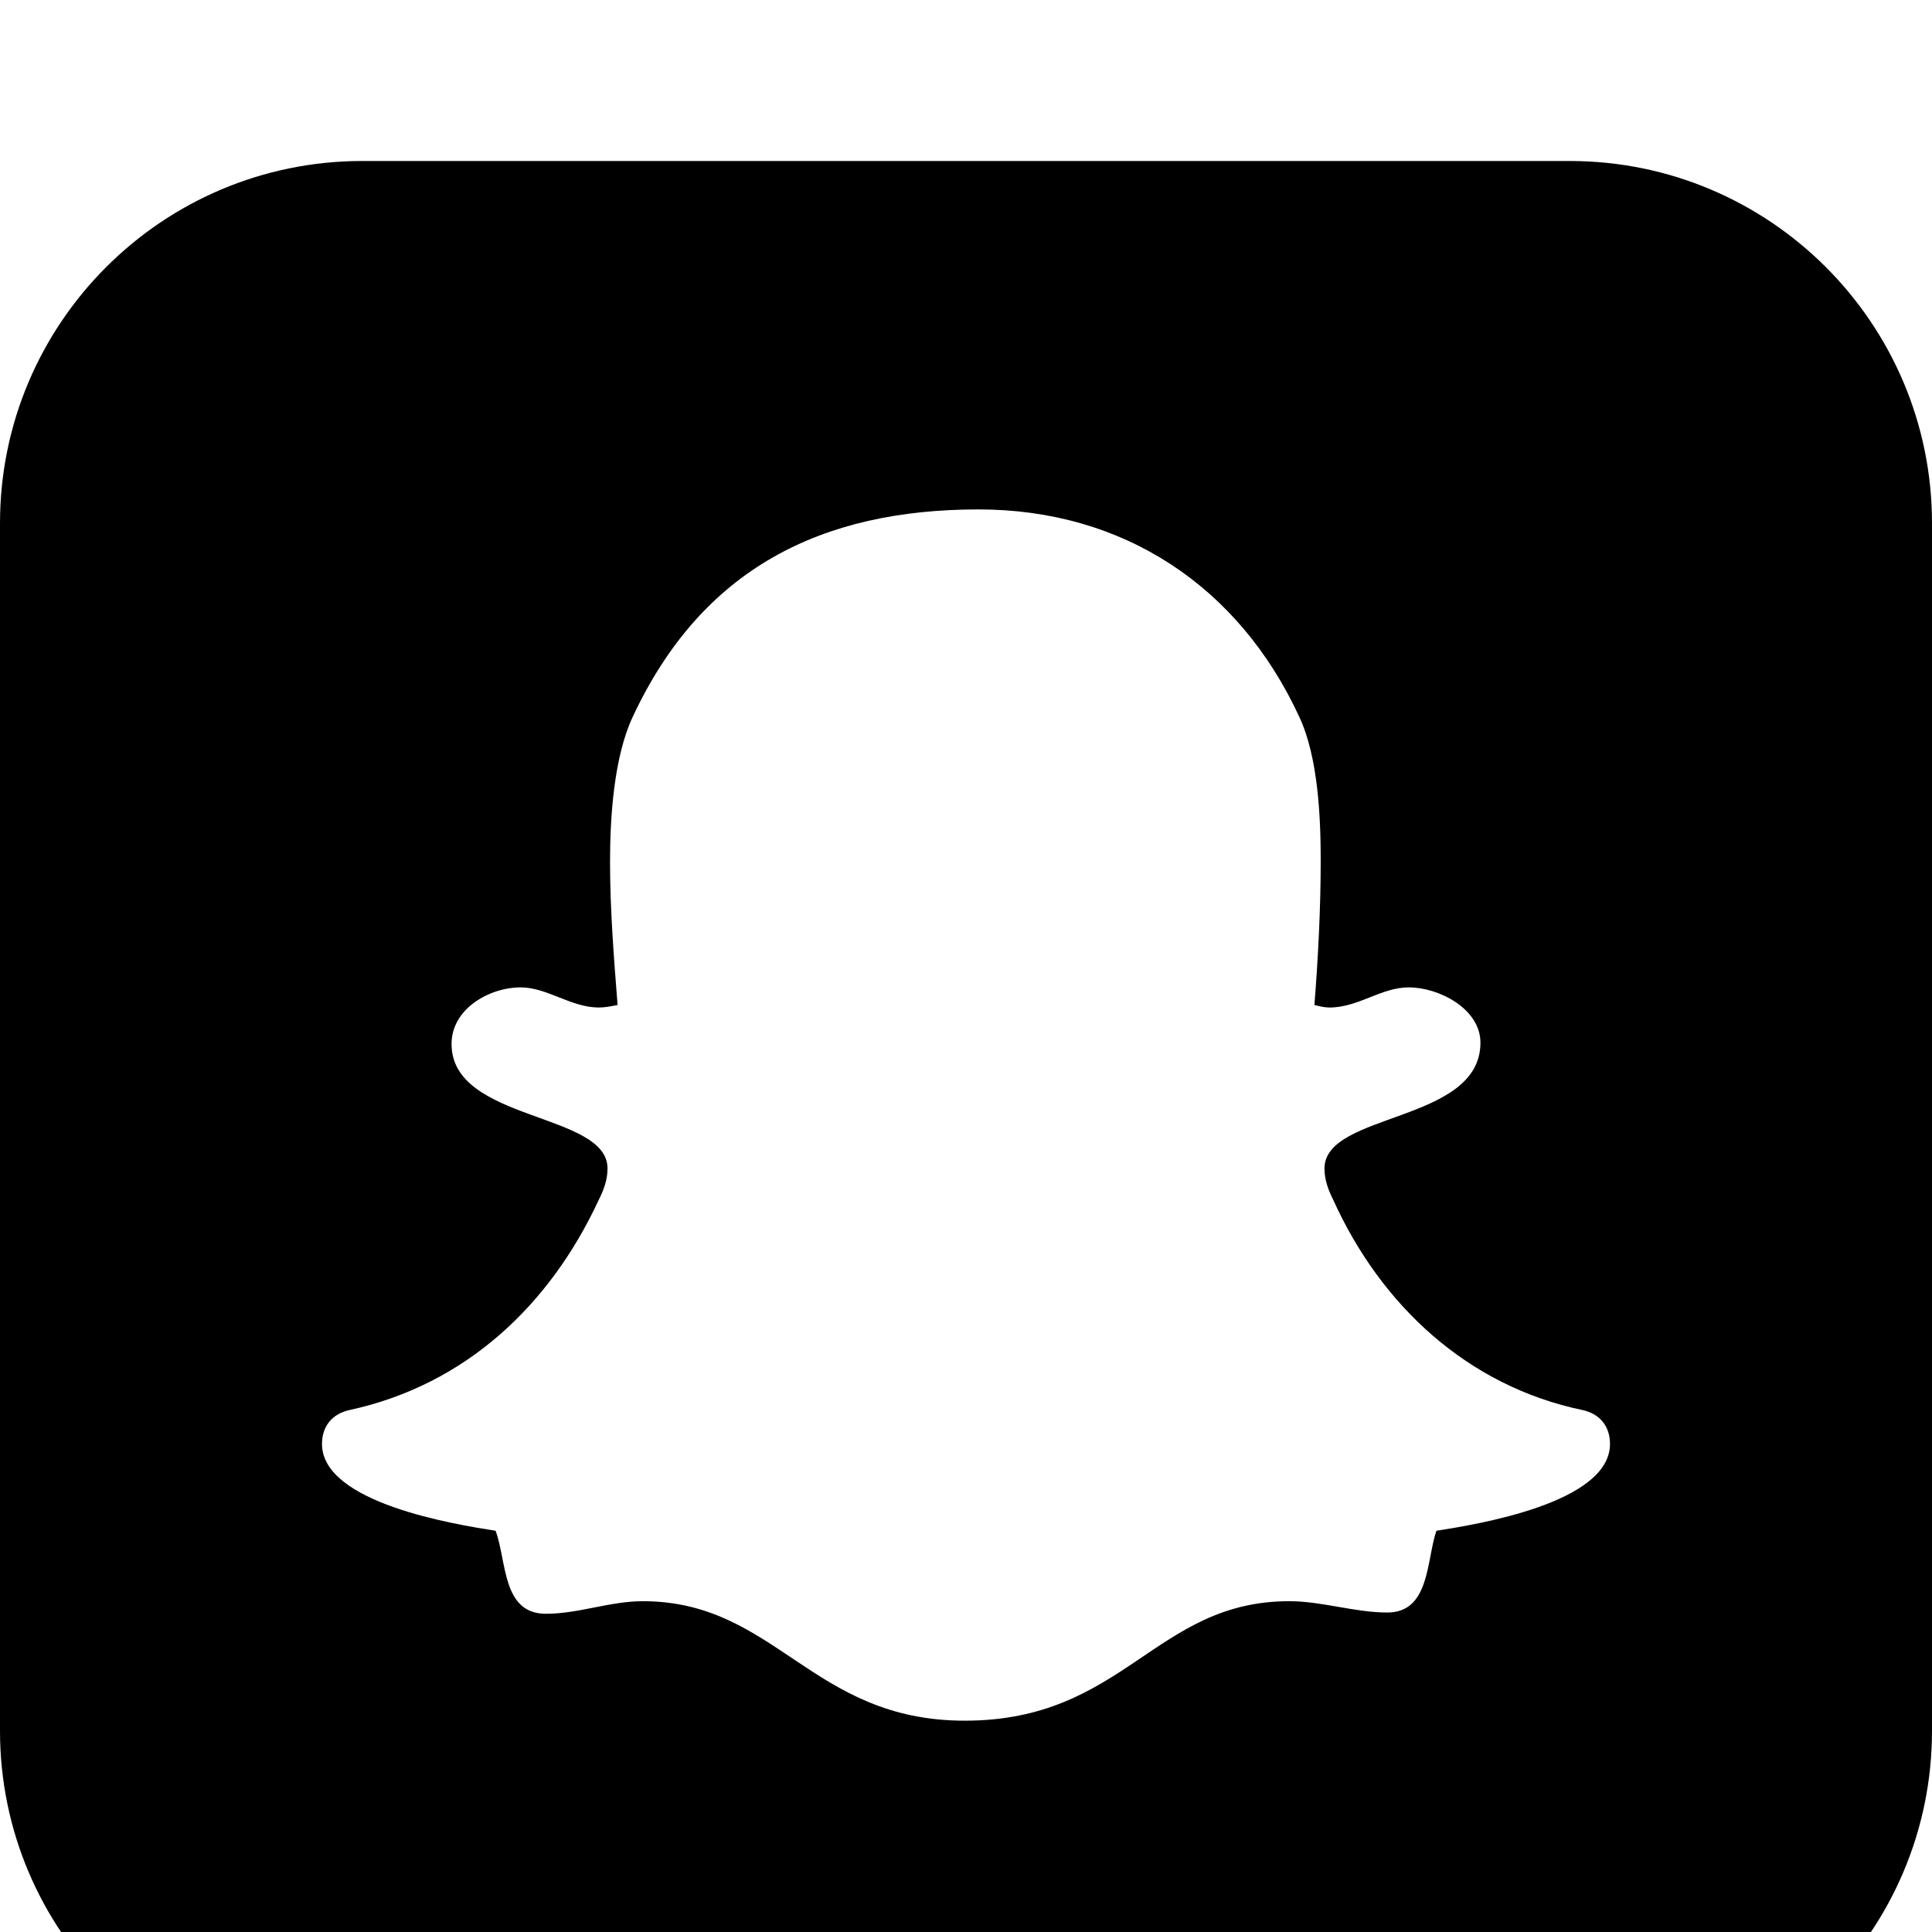
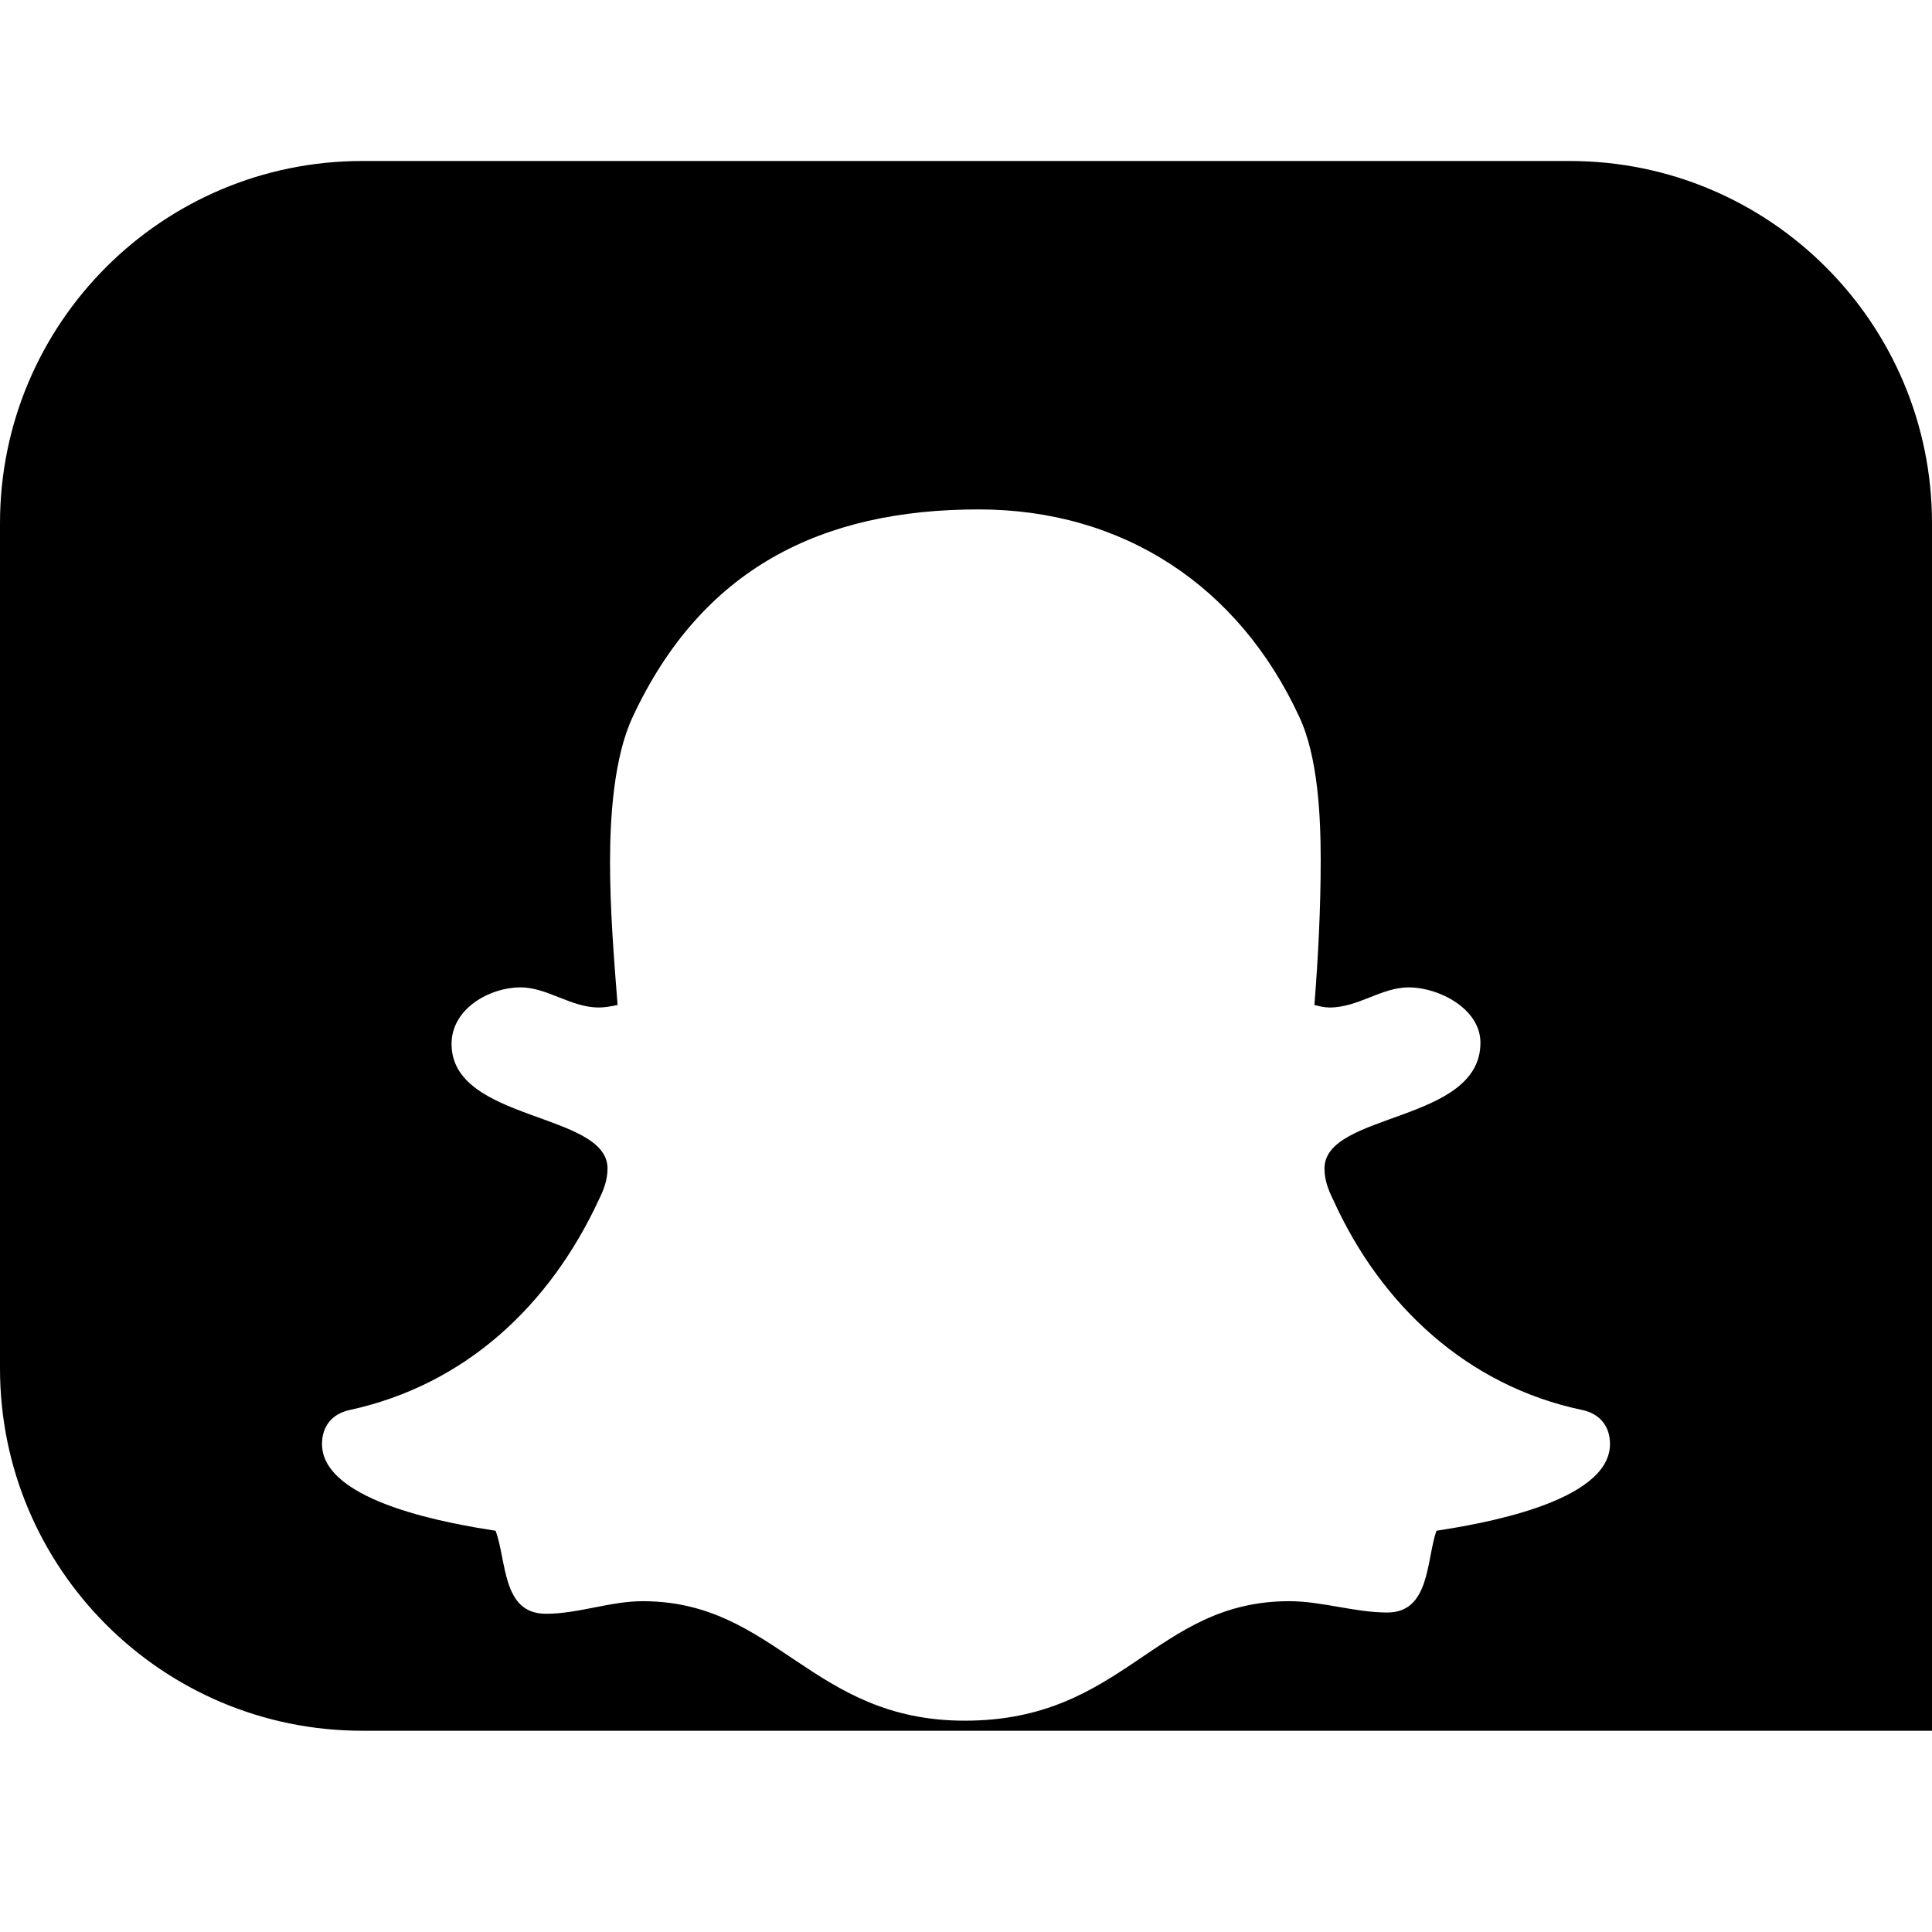
<svg xmlns="http://www.w3.org/2000/svg" width="1536" height="1536">
-   <path d="M1280 1148c0-14-8-24-22-27-91-19-160-83-198-167-4-8-7-16-7-25 0-45 124-36 124-100 0-27-33-44-57-44-22 0-40 16-63 16-4 0-8-1-12-2 3-38 5-77 5-115 0-34-2-82-17-114-48-104-140-165-255-165-125 0-220 47-275 165-15 32-18 80-18 115 0 38 3 76 6 114-5 1-10 2-15 2-22 0-41-16-62-16-25 0-55 17-55 45 0 62 124 54 124 99 0 9-3 17-7 25-39 84-106 147-198 167-14 3-22 13-22 27 0 47 106 64 138 69 9 24 5 66 40 66 26 0 51-10 77-10 106 0 134 95 256 95 127 0 151-95 258-95 26 0 52 9 78 9 34 0 31-42 39-65 32-5 138-22 138-69zm256-732v960c0 159-129 288-288 288H288c-159 0-288-129-288-288V416c0-159 129-288 288-288h960c159 0 288 129 288 288z" />
+   <path d="M1280 1148c0-14-8-24-22-27-91-19-160-83-198-167-4-8-7-16-7-25 0-45 124-36 124-100 0-27-33-44-57-44-22 0-40 16-63 16-4 0-8-1-12-2 3-38 5-77 5-115 0-34-2-82-17-114-48-104-140-165-255-165-125 0-220 47-275 165-15 32-18 80-18 115 0 38 3 76 6 114-5 1-10 2-15 2-22 0-41-16-62-16-25 0-55 17-55 45 0 62 124 54 124 99 0 9-3 17-7 25-39 84-106 147-198 167-14 3-22 13-22 27 0 47 106 64 138 69 9 24 5 66 40 66 26 0 51-10 77-10 106 0 134 95 256 95 127 0 151-95 258-95 26 0 52 9 78 9 34 0 31-42 39-65 32-5 138-22 138-69zm256-732v960H288c-159 0-288-129-288-288V416c0-159 129-288 288-288h960c159 0 288 129 288 288z" />
</svg>